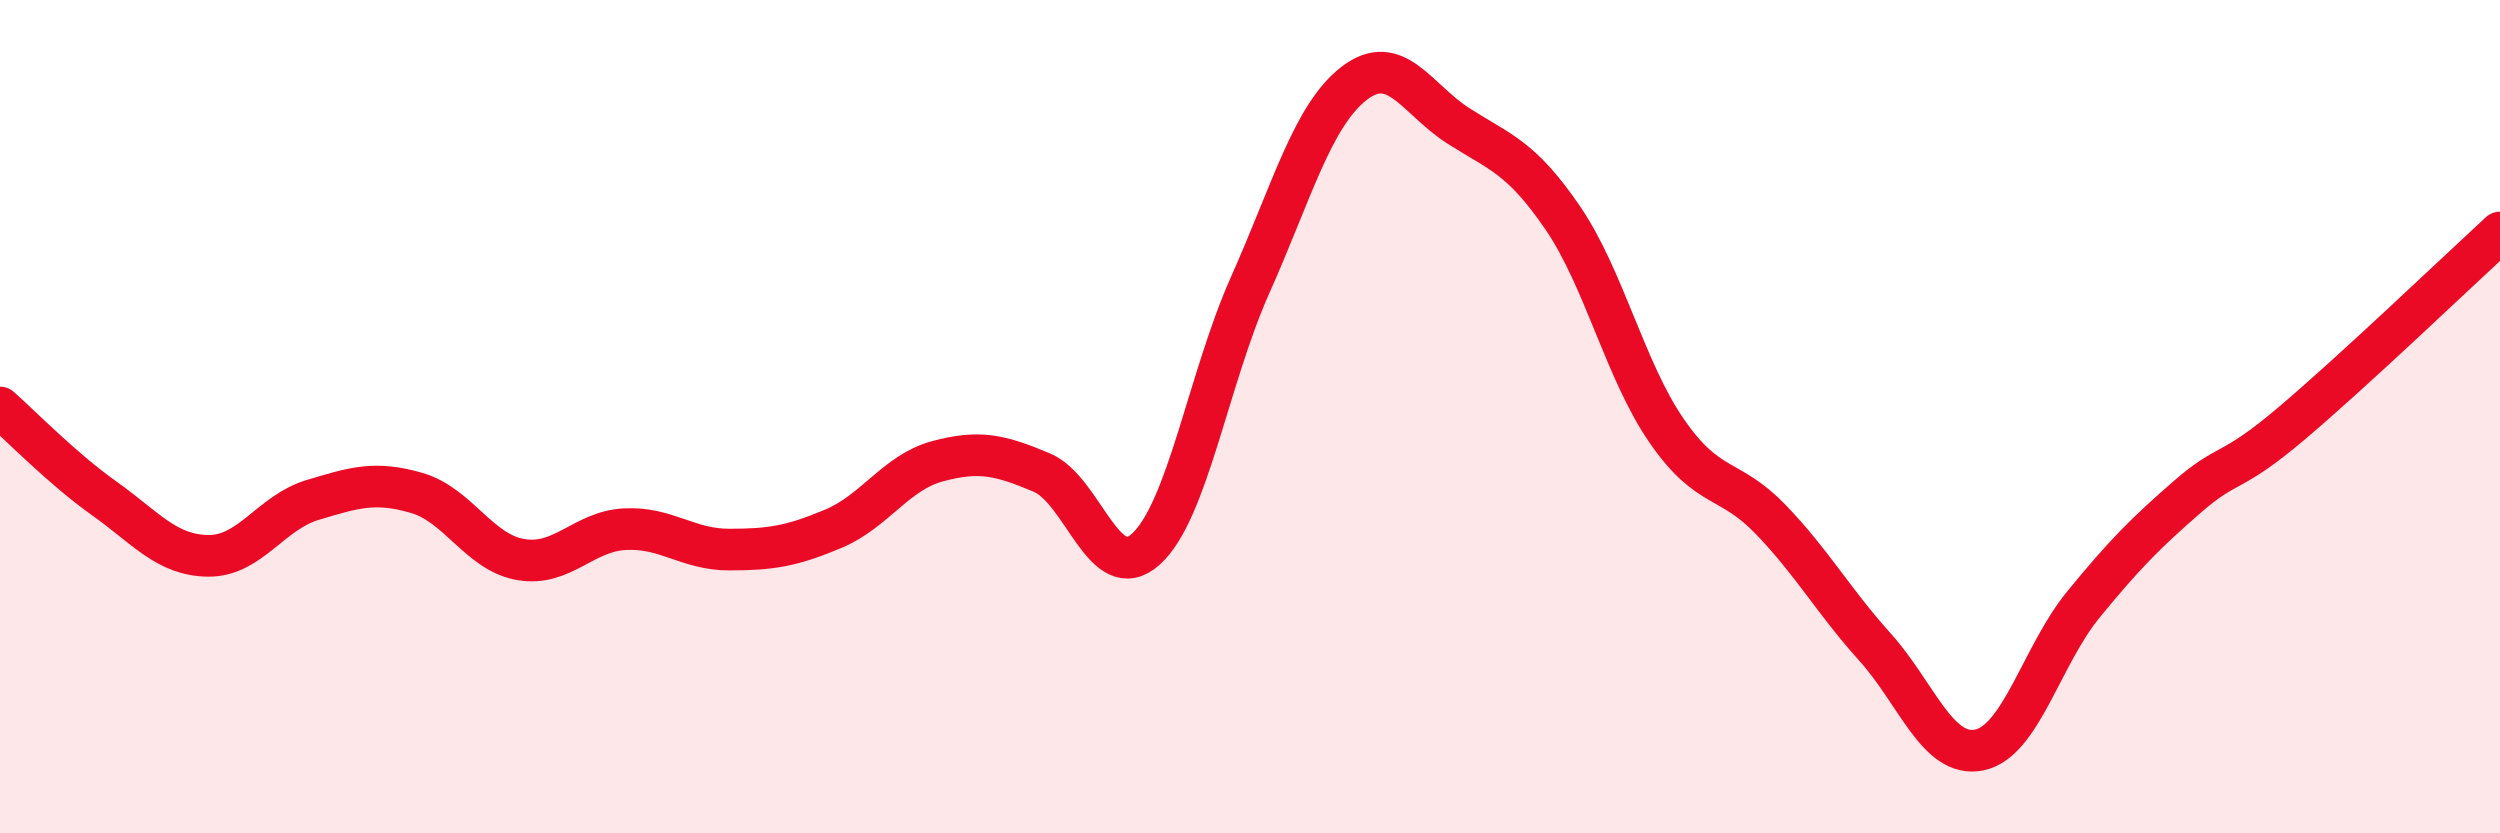
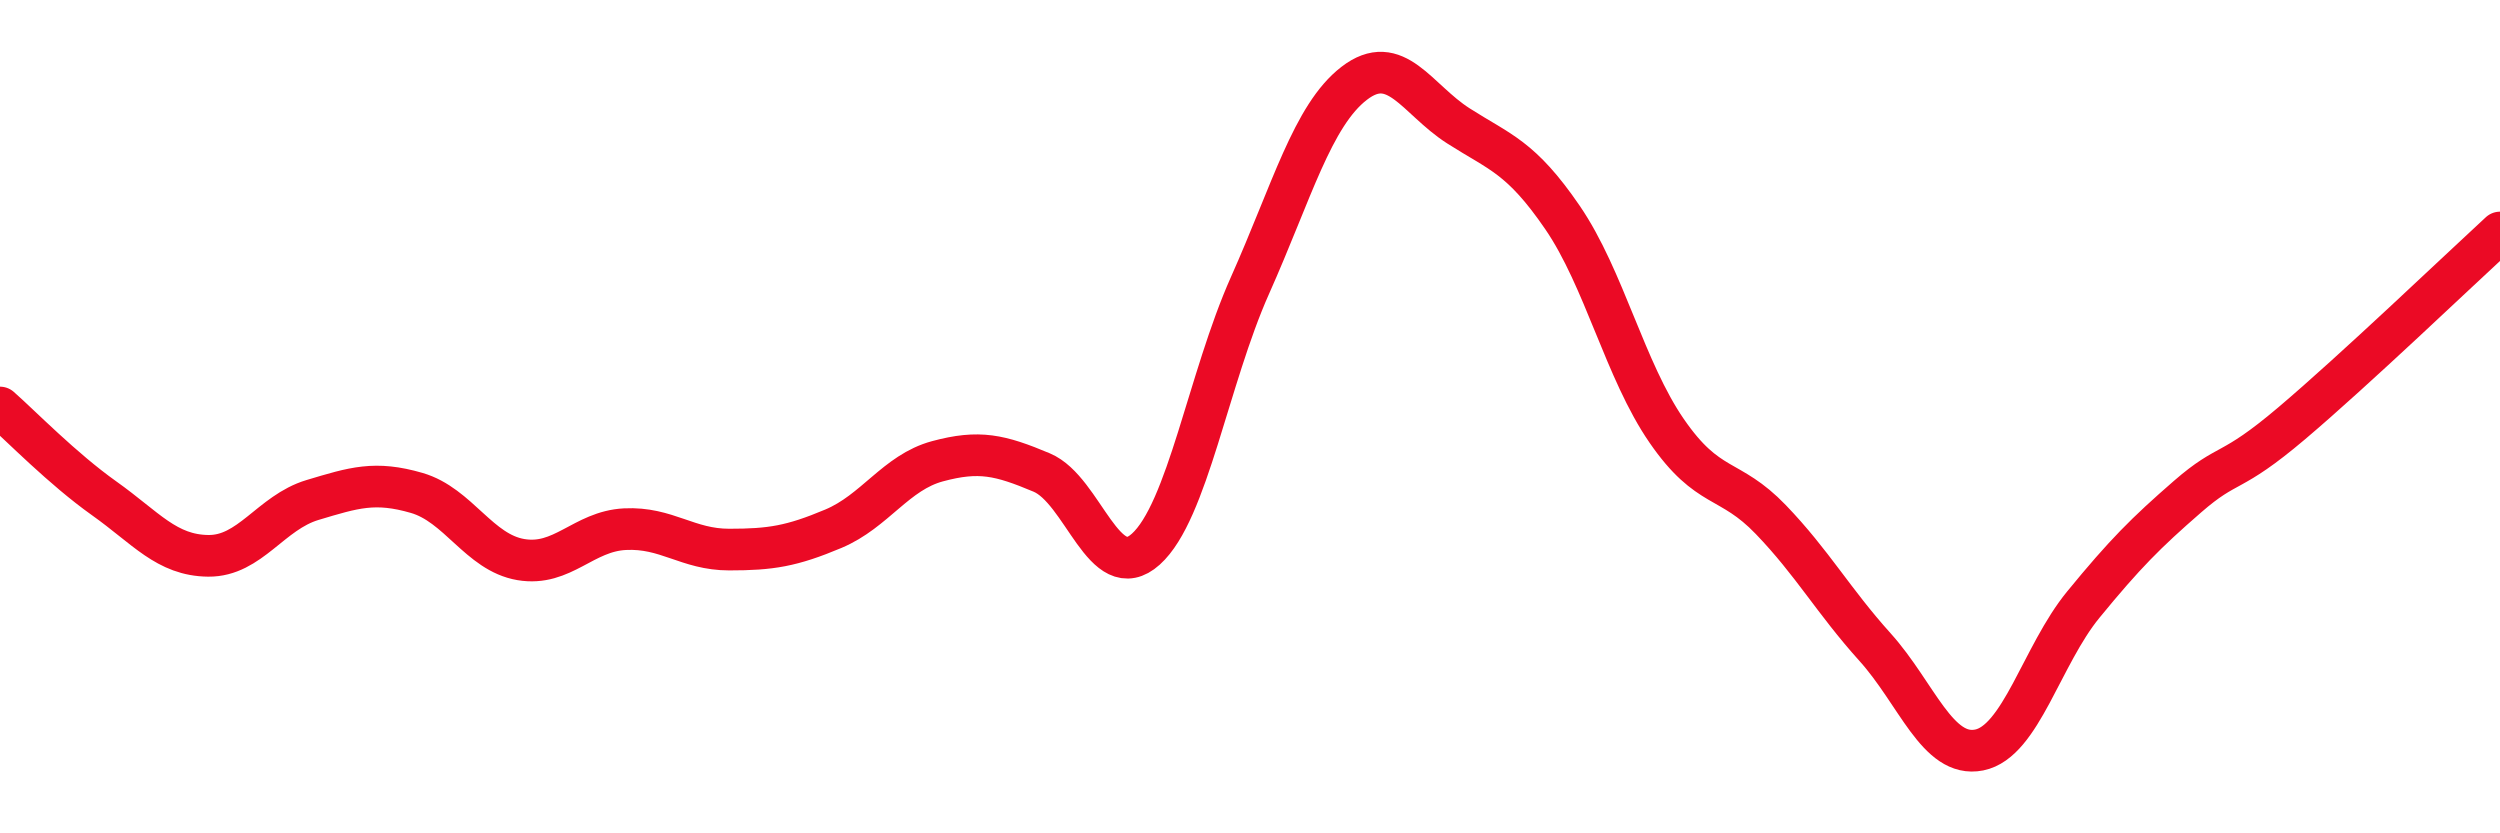
<svg xmlns="http://www.w3.org/2000/svg" width="60" height="20" viewBox="0 0 60 20">
-   <path d="M 0,9.78 C 0.5,10.22 1.5,11.25 2.5,11.96 C 3.5,12.67 4,13.33 5,13.34 C 6,13.35 6.5,12.3 7.5,12 C 8.5,11.7 9,11.54 10,11.83 C 11,12.12 11.5,13.26 12.5,13.43 C 13.5,13.6 14,12.75 15,12.7 C 16,12.65 16.5,13.19 17.5,13.19 C 18.5,13.19 19,13.11 20,12.69 C 21,12.27 21.5,11.34 22.5,11.07 C 23.5,10.8 24,10.92 25,11.34 C 26,11.76 26.5,14.08 27.5,13.18 C 28.5,12.28 29,9.09 30,6.85 C 31,4.61 31.5,2.77 32.5,2 C 33.5,1.23 34,2.38 35,3.02 C 36,3.66 36.5,3.76 37.5,5.22 C 38.5,6.68 39,8.89 40,10.34 C 41,11.79 41.5,11.43 42.5,12.47 C 43.5,13.51 44,14.42 45,15.53 C 46,16.64 46.5,18.2 47.5,18 C 48.5,17.8 49,15.73 50,14.51 C 51,13.29 51.5,12.79 52.5,11.92 C 53.5,11.05 53.5,11.43 55,10.16 C 56.5,8.89 59,6.5 60,5.58L60 20L0 20Z" fill="#EB0A25" opacity="0.1" stroke-linecap="round" stroke-linejoin="round" />
  <path d="M 0,9.78 C 0.5,10.22 1.5,11.25 2.5,11.96 C 3.5,12.67 4,13.33 5,13.34 C 6,13.35 6.5,12.3 7.5,12 C 8.5,11.7 9,11.54 10,11.83 C 11,12.12 11.5,13.26 12.5,13.43 C 13.5,13.6 14,12.75 15,12.7 C 16,12.65 16.5,13.19 17.5,13.19 C 18.5,13.19 19,13.11 20,12.69 C 21,12.27 21.5,11.34 22.5,11.07 C 23.5,10.8 24,10.92 25,11.34 C 26,11.76 26.5,14.08 27.5,13.18 C 28.5,12.28 29,9.09 30,6.85 C 31,4.61 31.5,2.77 32.5,2 C 33.5,1.23 34,2.38 35,3.02 C 36,3.66 36.5,3.76 37.5,5.22 C 38.5,6.68 39,8.89 40,10.34 C 41,11.79 41.5,11.43 42.5,12.47 C 43.5,13.51 44,14.42 45,15.53 C 46,16.64 46.5,18.2 47.5,18 C 48.5,17.8 49,15.73 50,14.51 C 51,13.29 51.5,12.79 52.5,11.92 C 53.5,11.05 53.5,11.43 55,10.16 C 56.5,8.89 59,6.5 60,5.58" stroke="#EB0A25" stroke-width="1" fill="none" stroke-linecap="round" stroke-linejoin="round" />
</svg>